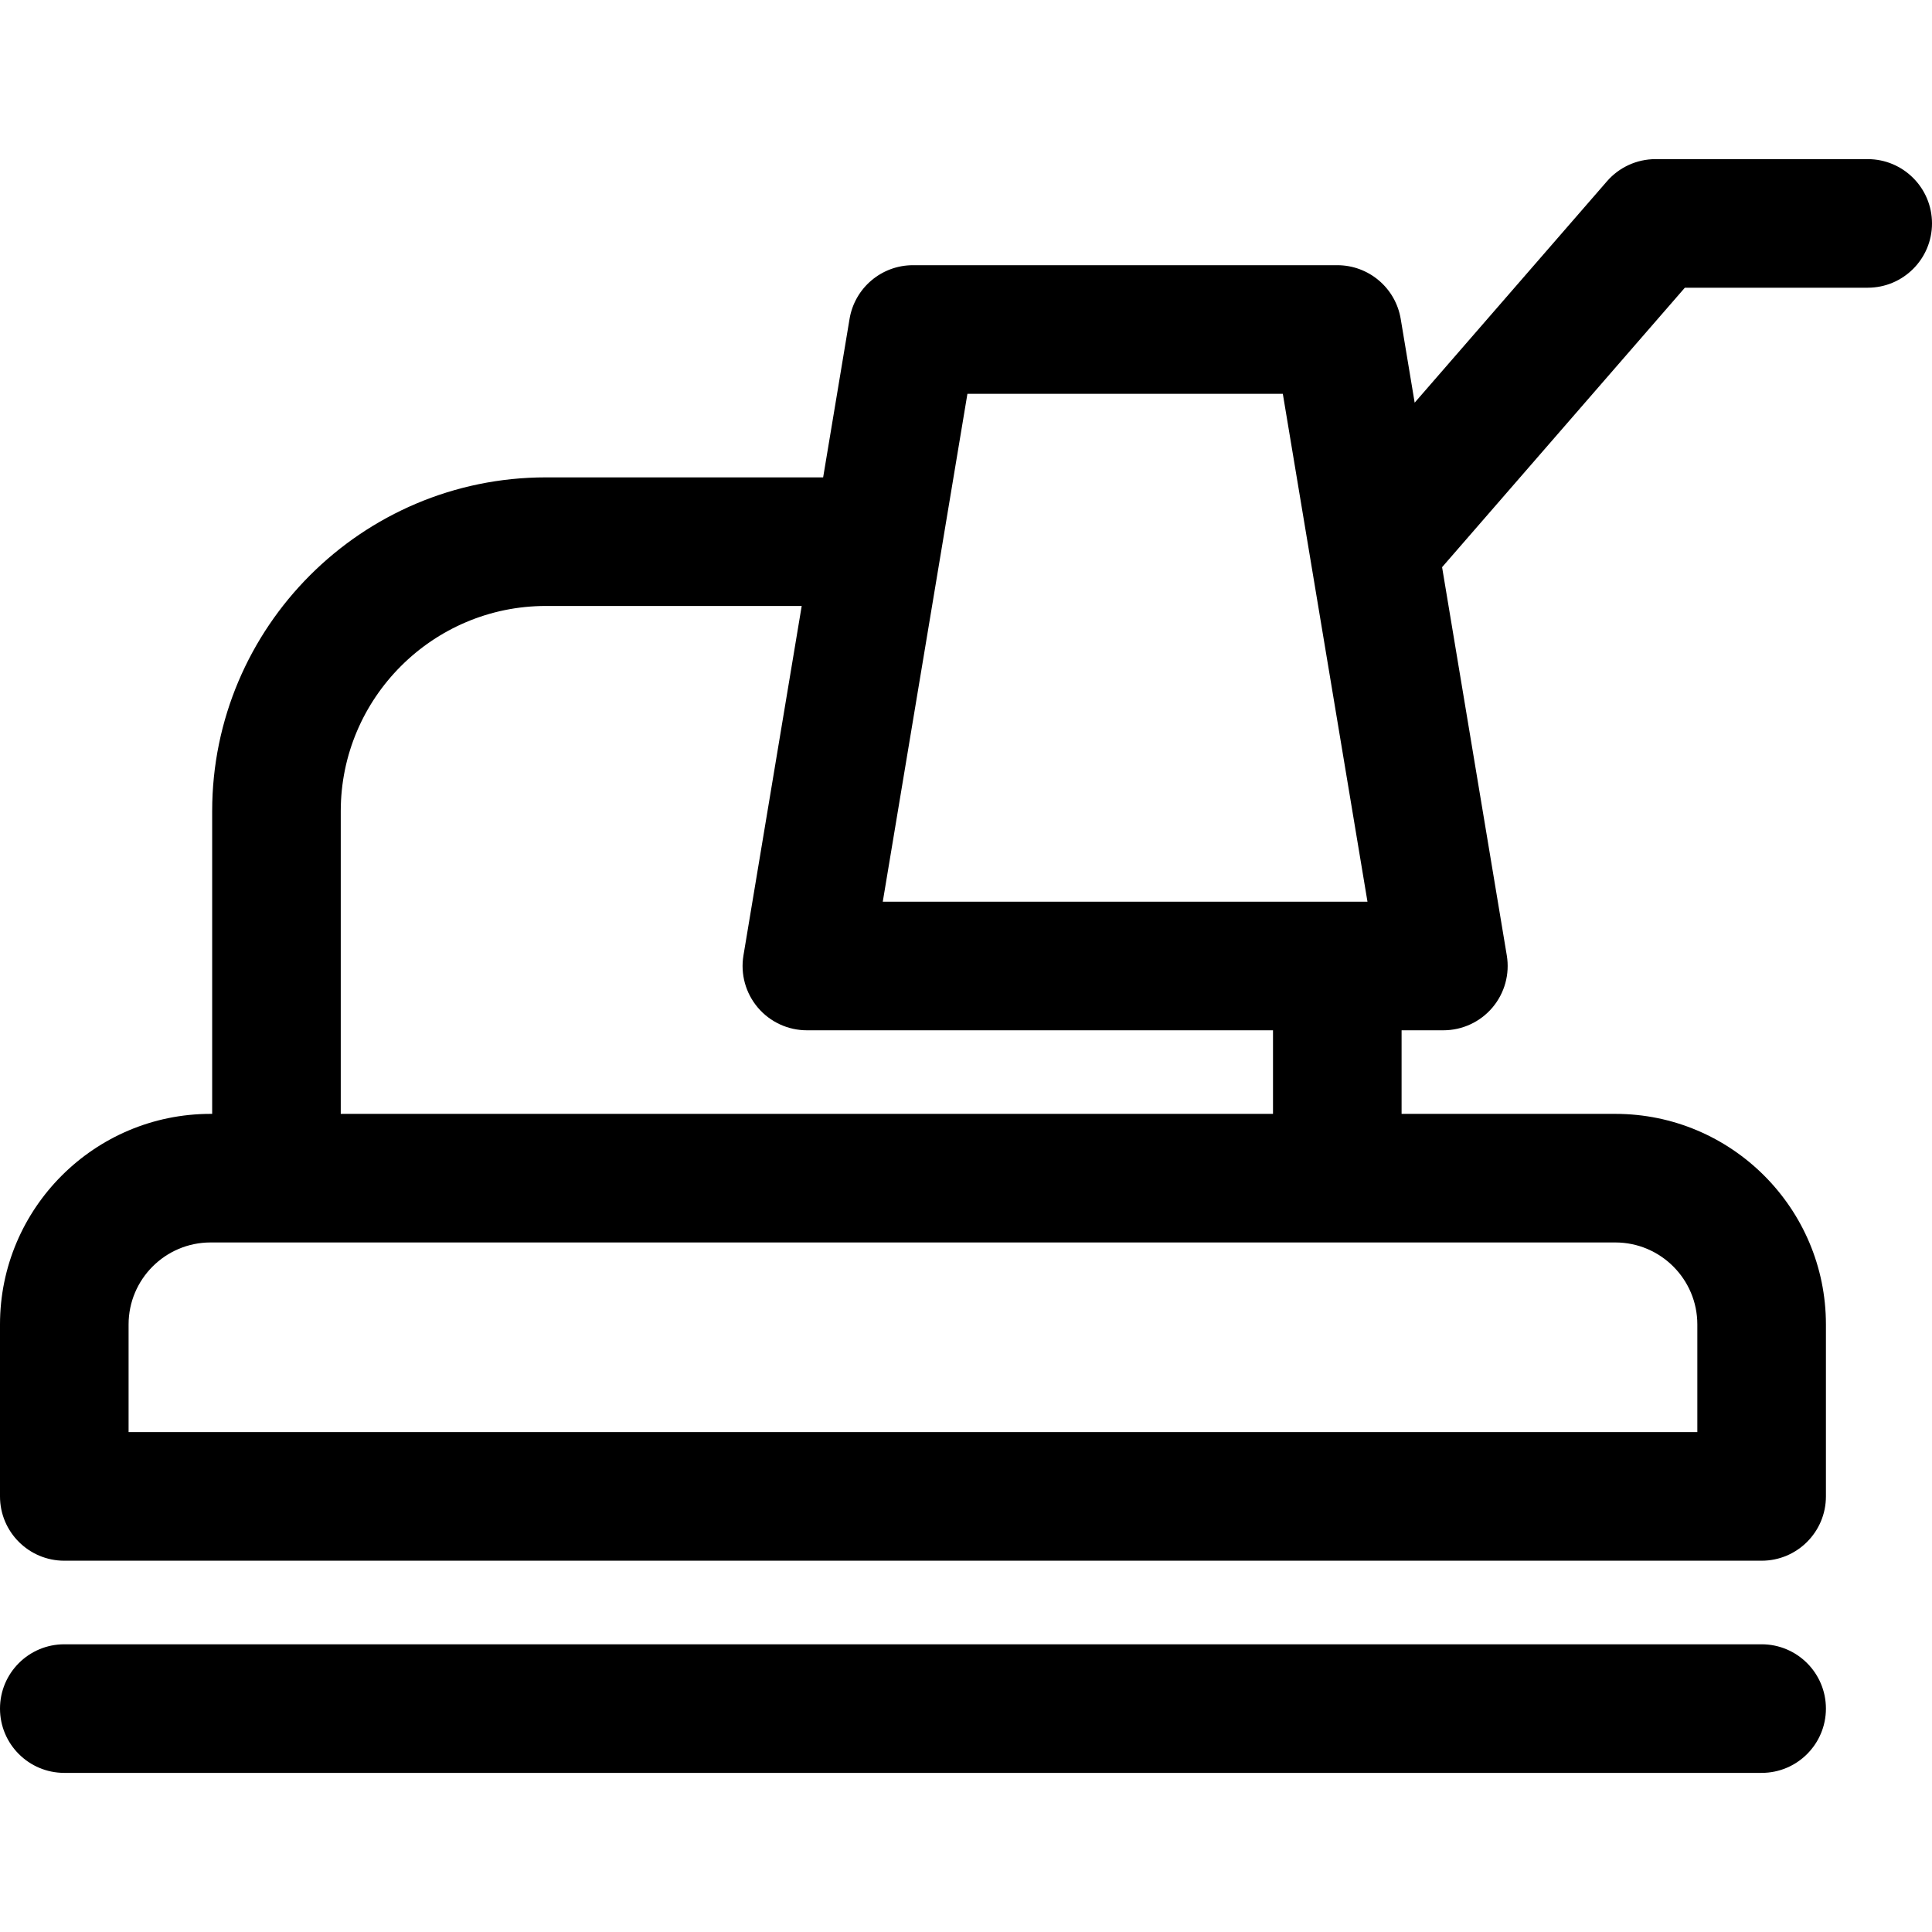
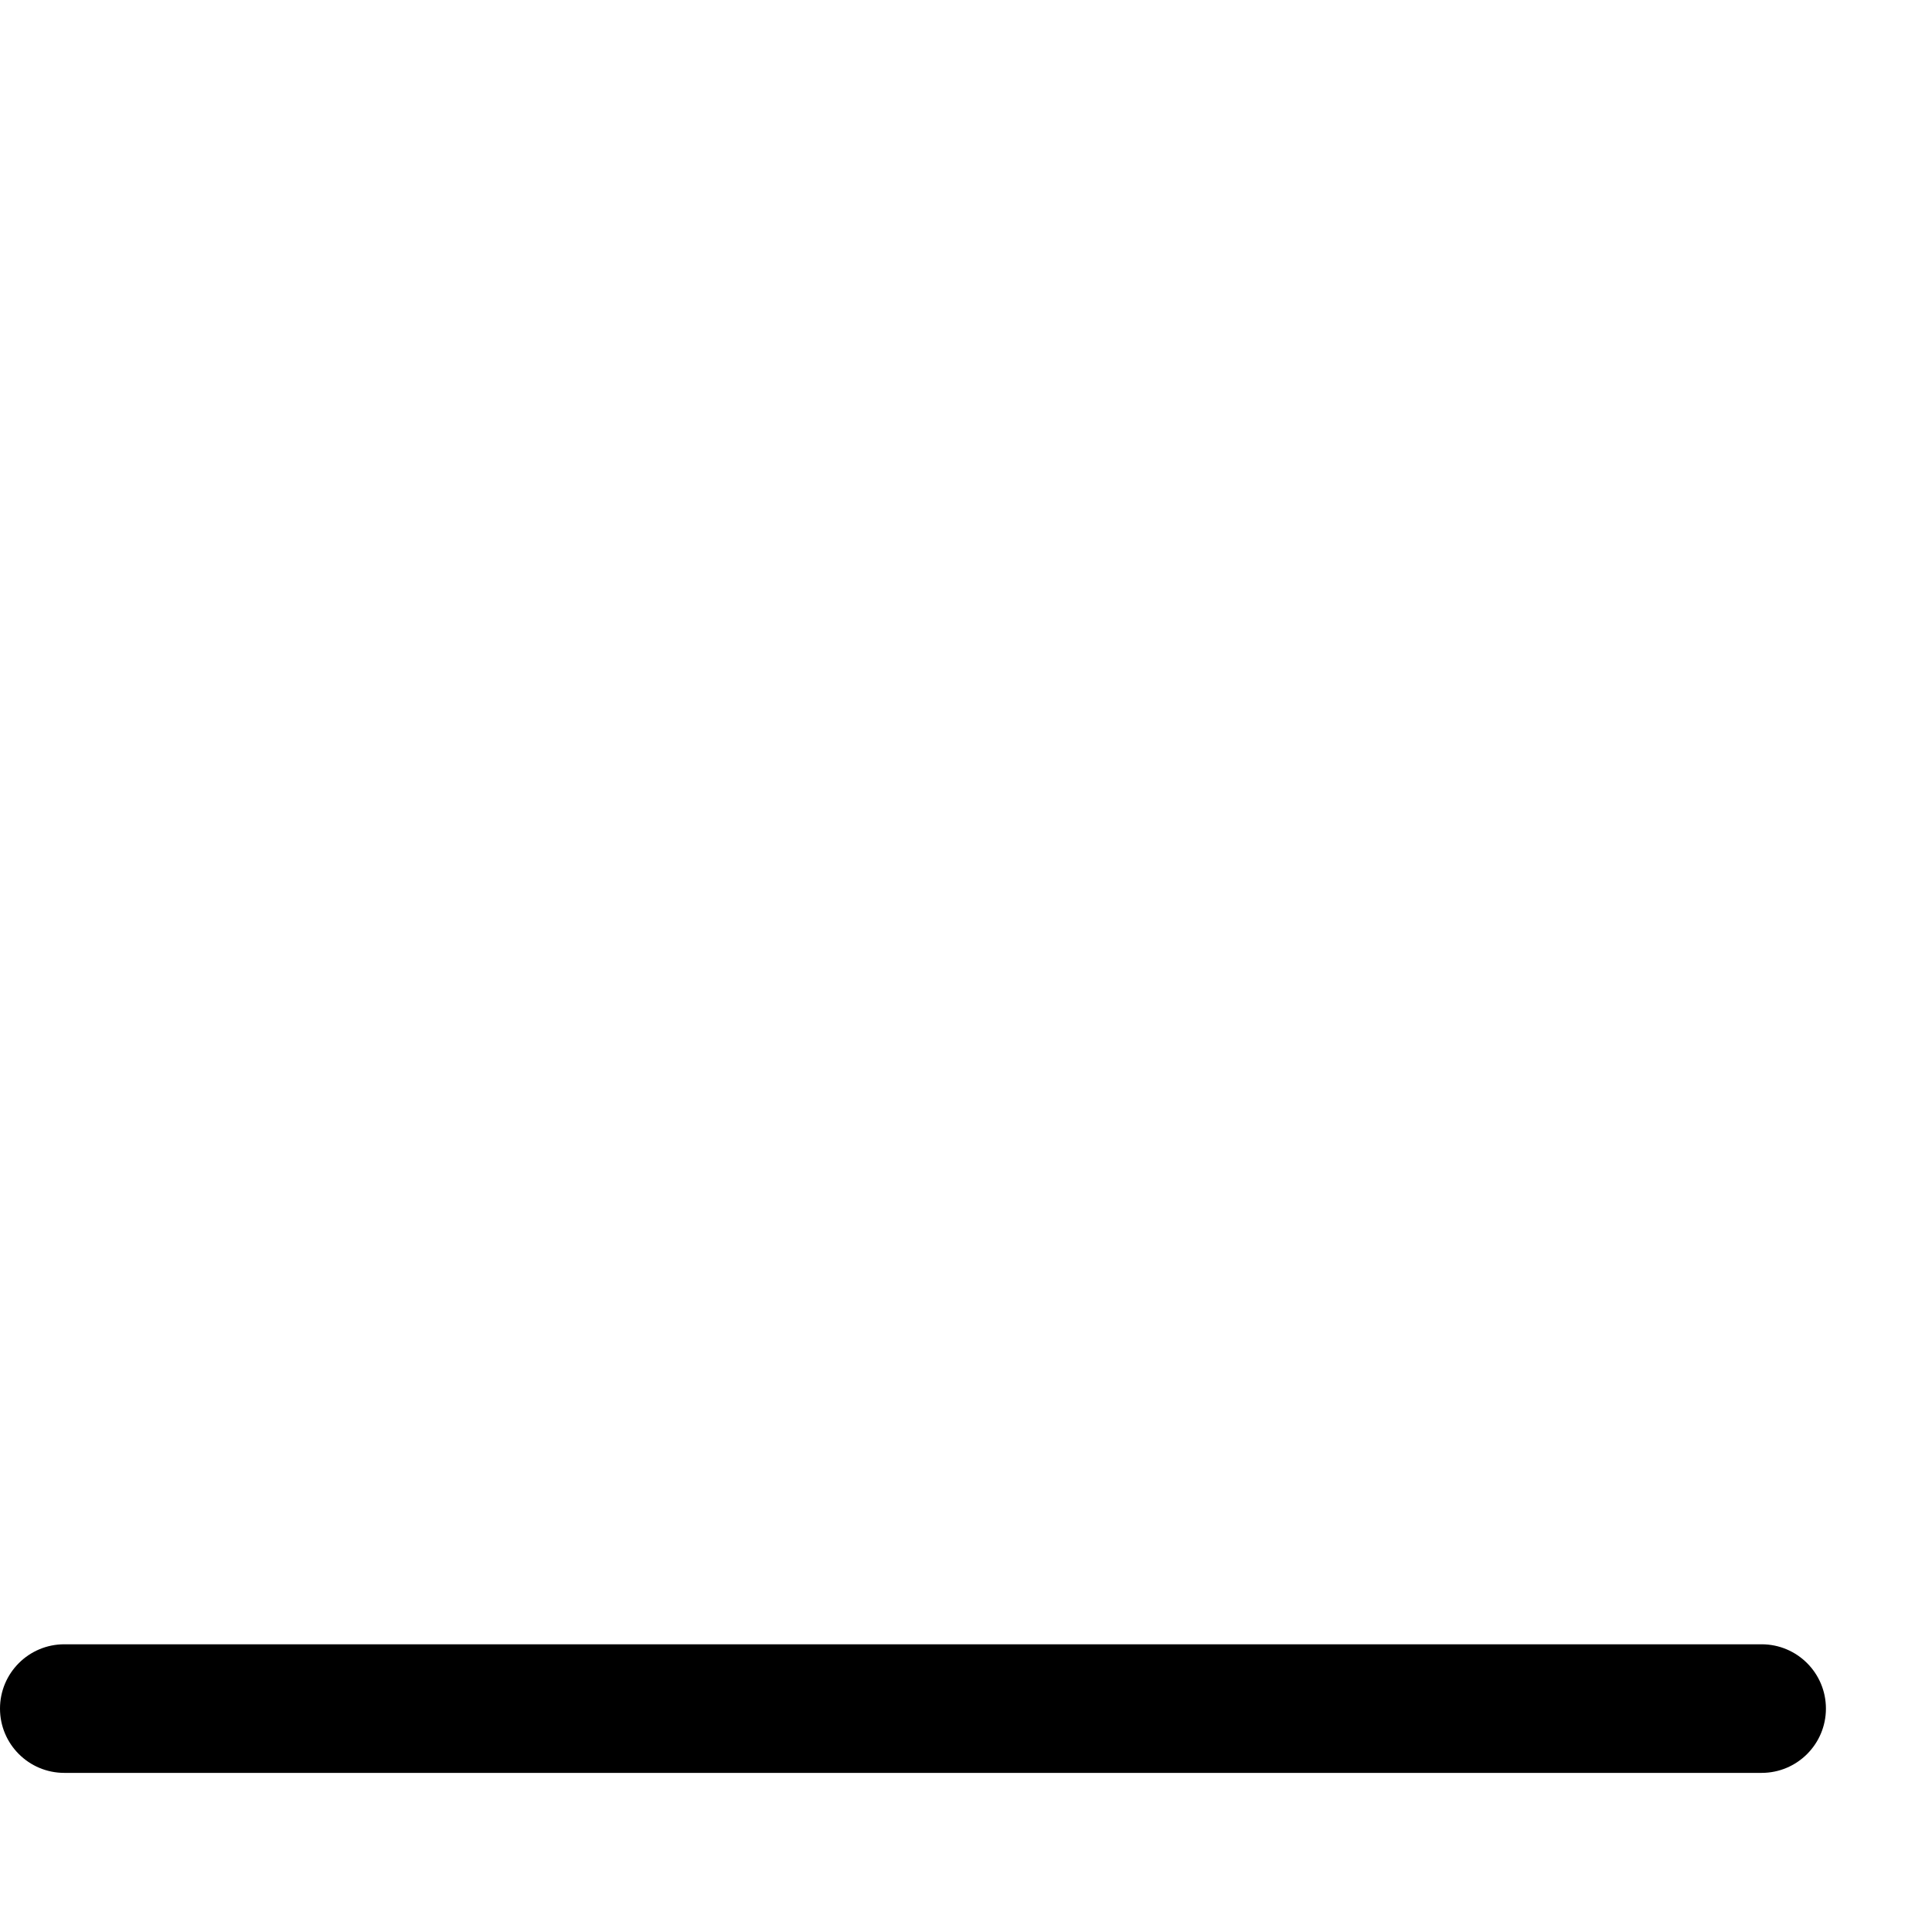
<svg xmlns="http://www.w3.org/2000/svg" fill="#000000" height="800px" width="800px" version="1.1" id="Capa_1" viewBox="0 0 297 297" xml:space="preserve">
  <g>
-     <path d="M287.116,24.462h-32.616c-2.863,0-5.585,1.241-7.462,3.402L217.472,61.9l-2.145-12.872   c-0.794-4.766-4.918-8.259-9.749-8.259h-65.231c-4.832,0-8.955,3.493-9.749,8.259l-4.059,24.357H83.928   c-28.294,0-51.312,23.019-51.312,51.312v46.535h-0.247C14.52,171.232,0,185.752,0,203.601v26.438c0,5.458,4.425,9.884,9.884,9.884   h260.925c5.458,0,9.884-4.425,9.884-9.884v-26.438c0-17.848-14.52-32.369-32.369-32.369h-32.863v-12.849h6.424   c2.905,0,5.664-1.278,7.541-3.495c1.878-2.217,2.686-5.147,2.208-8.013l-9.947-59.685l37.32-42.961h28.109   c5.458,0,9.884-4.425,9.884-9.884S292.575,24.462,287.116,24.462z M197.204,60.537l13.014,78.08h-74.513l13.014-78.08H197.204z    M260.925,203.601v16.555H19.767v-16.555c0-6.948,5.653-12.602,12.601-12.602h215.955   C255.272,190.999,260.925,196.652,260.925,203.601z M195.694,171.232H52.383v-46.535c0-17.394,14.152-31.545,31.545-31.545h39.315   l-8.954,53.723c-0.478,2.866,0.33,5.796,2.208,8.013c1.877,2.217,4.636,3.495,7.541,3.495h71.656V171.232z" />
    <path d="M270.809,252.771H9.884c-5.458,0-9.884,4.425-9.884,9.884c0,5.458,4.425,9.884,9.884,9.884h260.925   c5.458,0,9.884-4.425,9.884-9.884C280.692,257.197,276.267,252.771,270.809,252.771z" />
  </g>
</svg>